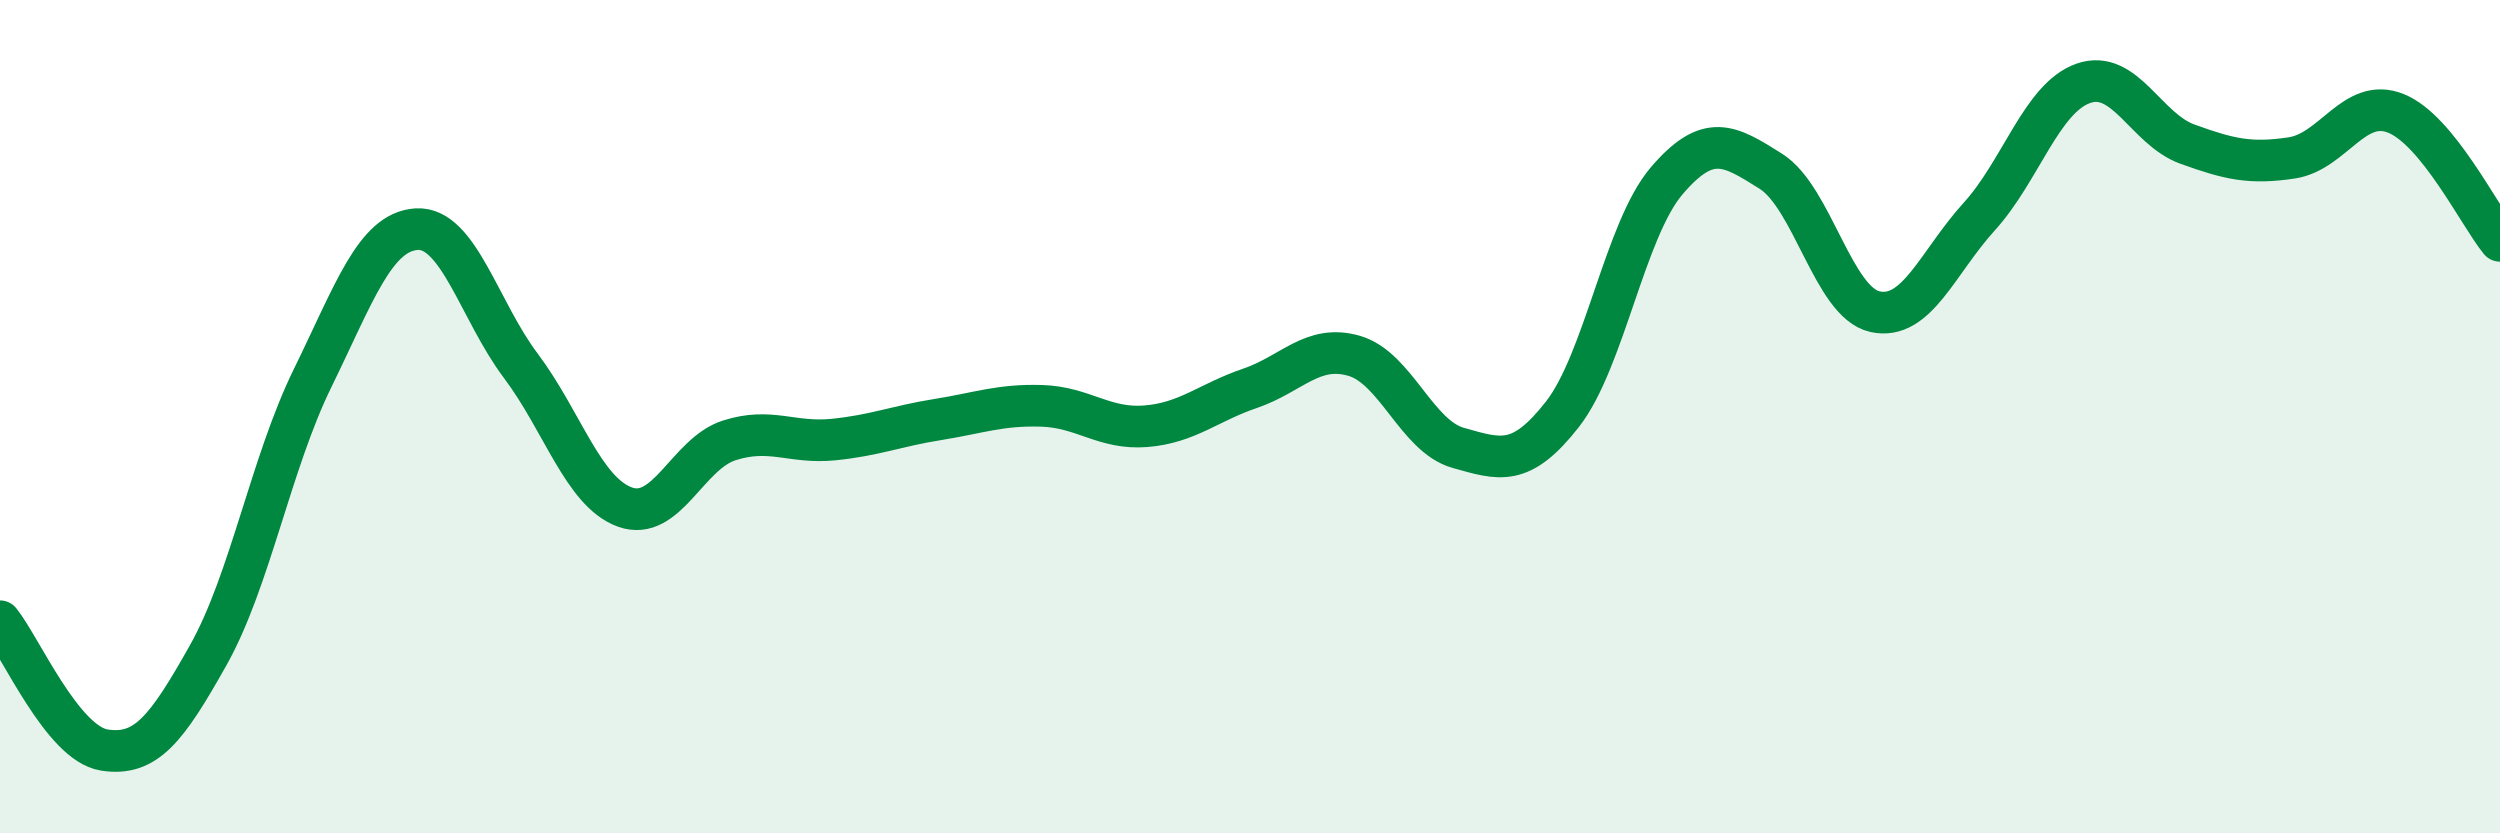
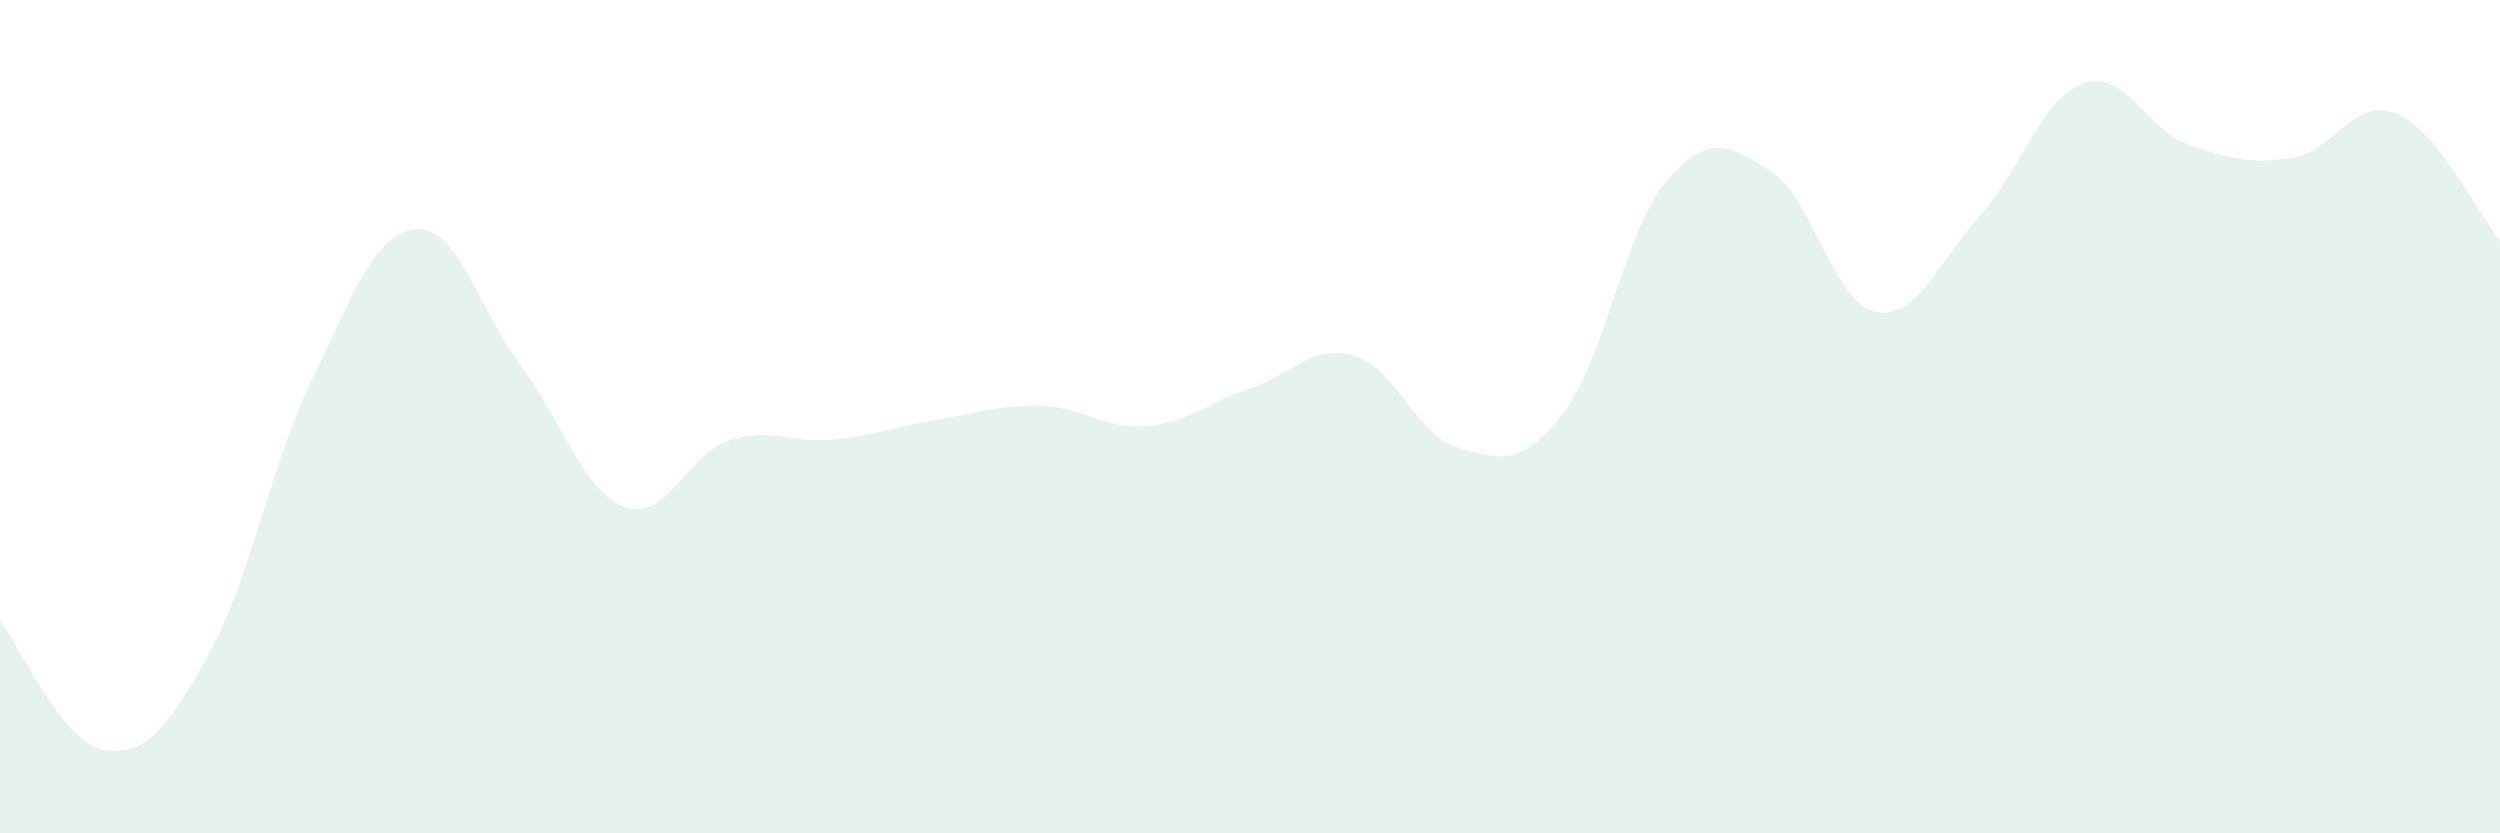
<svg xmlns="http://www.w3.org/2000/svg" width="60" height="20" viewBox="0 0 60 20">
  <path d="M 0,14.91 C 0.5,15.53 1.5,17.84 2.5,18 C 3.5,18.16 4,17.5 5,15.72 C 6,13.94 6.5,11.12 7.5,9.08 C 8.5,7.04 9,5.56 10,5.5 C 11,5.44 11.5,7.45 12.5,8.78 C 13.5,10.11 14,11.81 15,12.17 C 16,12.53 16.5,10.89 17.5,10.57 C 18.5,10.25 19,10.65 20,10.55 C 21,10.45 21.5,10.23 22.5,10.07 C 23.5,9.91 24,9.71 25,9.74 C 26,9.77 26.5,10.31 27.5,10.23 C 28.5,10.15 29,9.66 30,9.32 C 31,8.98 31.5,8.25 32.5,8.54 C 33.5,8.83 34,10.47 35,10.75 C 36,11.03 36.5,11.22 37.5,9.94 C 38.5,8.66 39,5.51 40,4.34 C 41,3.17 41.5,3.48 42.5,4.11 C 43.5,4.74 44,7.26 45,7.48 C 46,7.7 46.5,6.3 47.5,5.2 C 48.5,4.1 49,2.35 50,2 C 51,1.65 51.5,3.1 52.5,3.46 C 53.5,3.82 54,3.94 55,3.79 C 56,3.64 56.5,2.32 57.5,2.72 C 58.5,3.12 59.5,5.17 60,5.78L60 20L0 20Z" fill="#008740" opacity="0.1" stroke-linecap="round" stroke-linejoin="round" />
-   <path d="M 0,14.91 C 0.5,15.53 1.5,17.84 2.5,18 C 3.5,18.16 4,17.5 5,15.72 C 6,13.94 6.5,11.12 7.5,9.08 C 8.5,7.04 9,5.56 10,5.5 C 11,5.44 11.5,7.45 12.5,8.78 C 13.5,10.11 14,11.81 15,12.17 C 16,12.53 16.5,10.89 17.5,10.57 C 18.5,10.25 19,10.65 20,10.55 C 21,10.45 21.5,10.23 22.5,10.07 C 23.5,9.91 24,9.71 25,9.74 C 26,9.77 26.5,10.31 27.5,10.23 C 28.5,10.15 29,9.66 30,9.32 C 31,8.98 31.5,8.25 32.5,8.54 C 33.5,8.83 34,10.47 35,10.75 C 36,11.03 36.5,11.22 37.5,9.94 C 38.5,8.66 39,5.51 40,4.34 C 41,3.17 41.5,3.48 42.5,4.11 C 43.5,4.74 44,7.26 45,7.48 C 46,7.7 46.5,6.3 47.5,5.2 C 48.5,4.1 49,2.35 50,2 C 51,1.65 51.5,3.1 52.5,3.46 C 53.5,3.82 54,3.94 55,3.79 C 56,3.64 56.5,2.32 57.5,2.72 C 58.5,3.12 59.5,5.17 60,5.78" stroke="#008740" stroke-width="1" fill="none" stroke-linecap="round" stroke-linejoin="round" />
</svg>